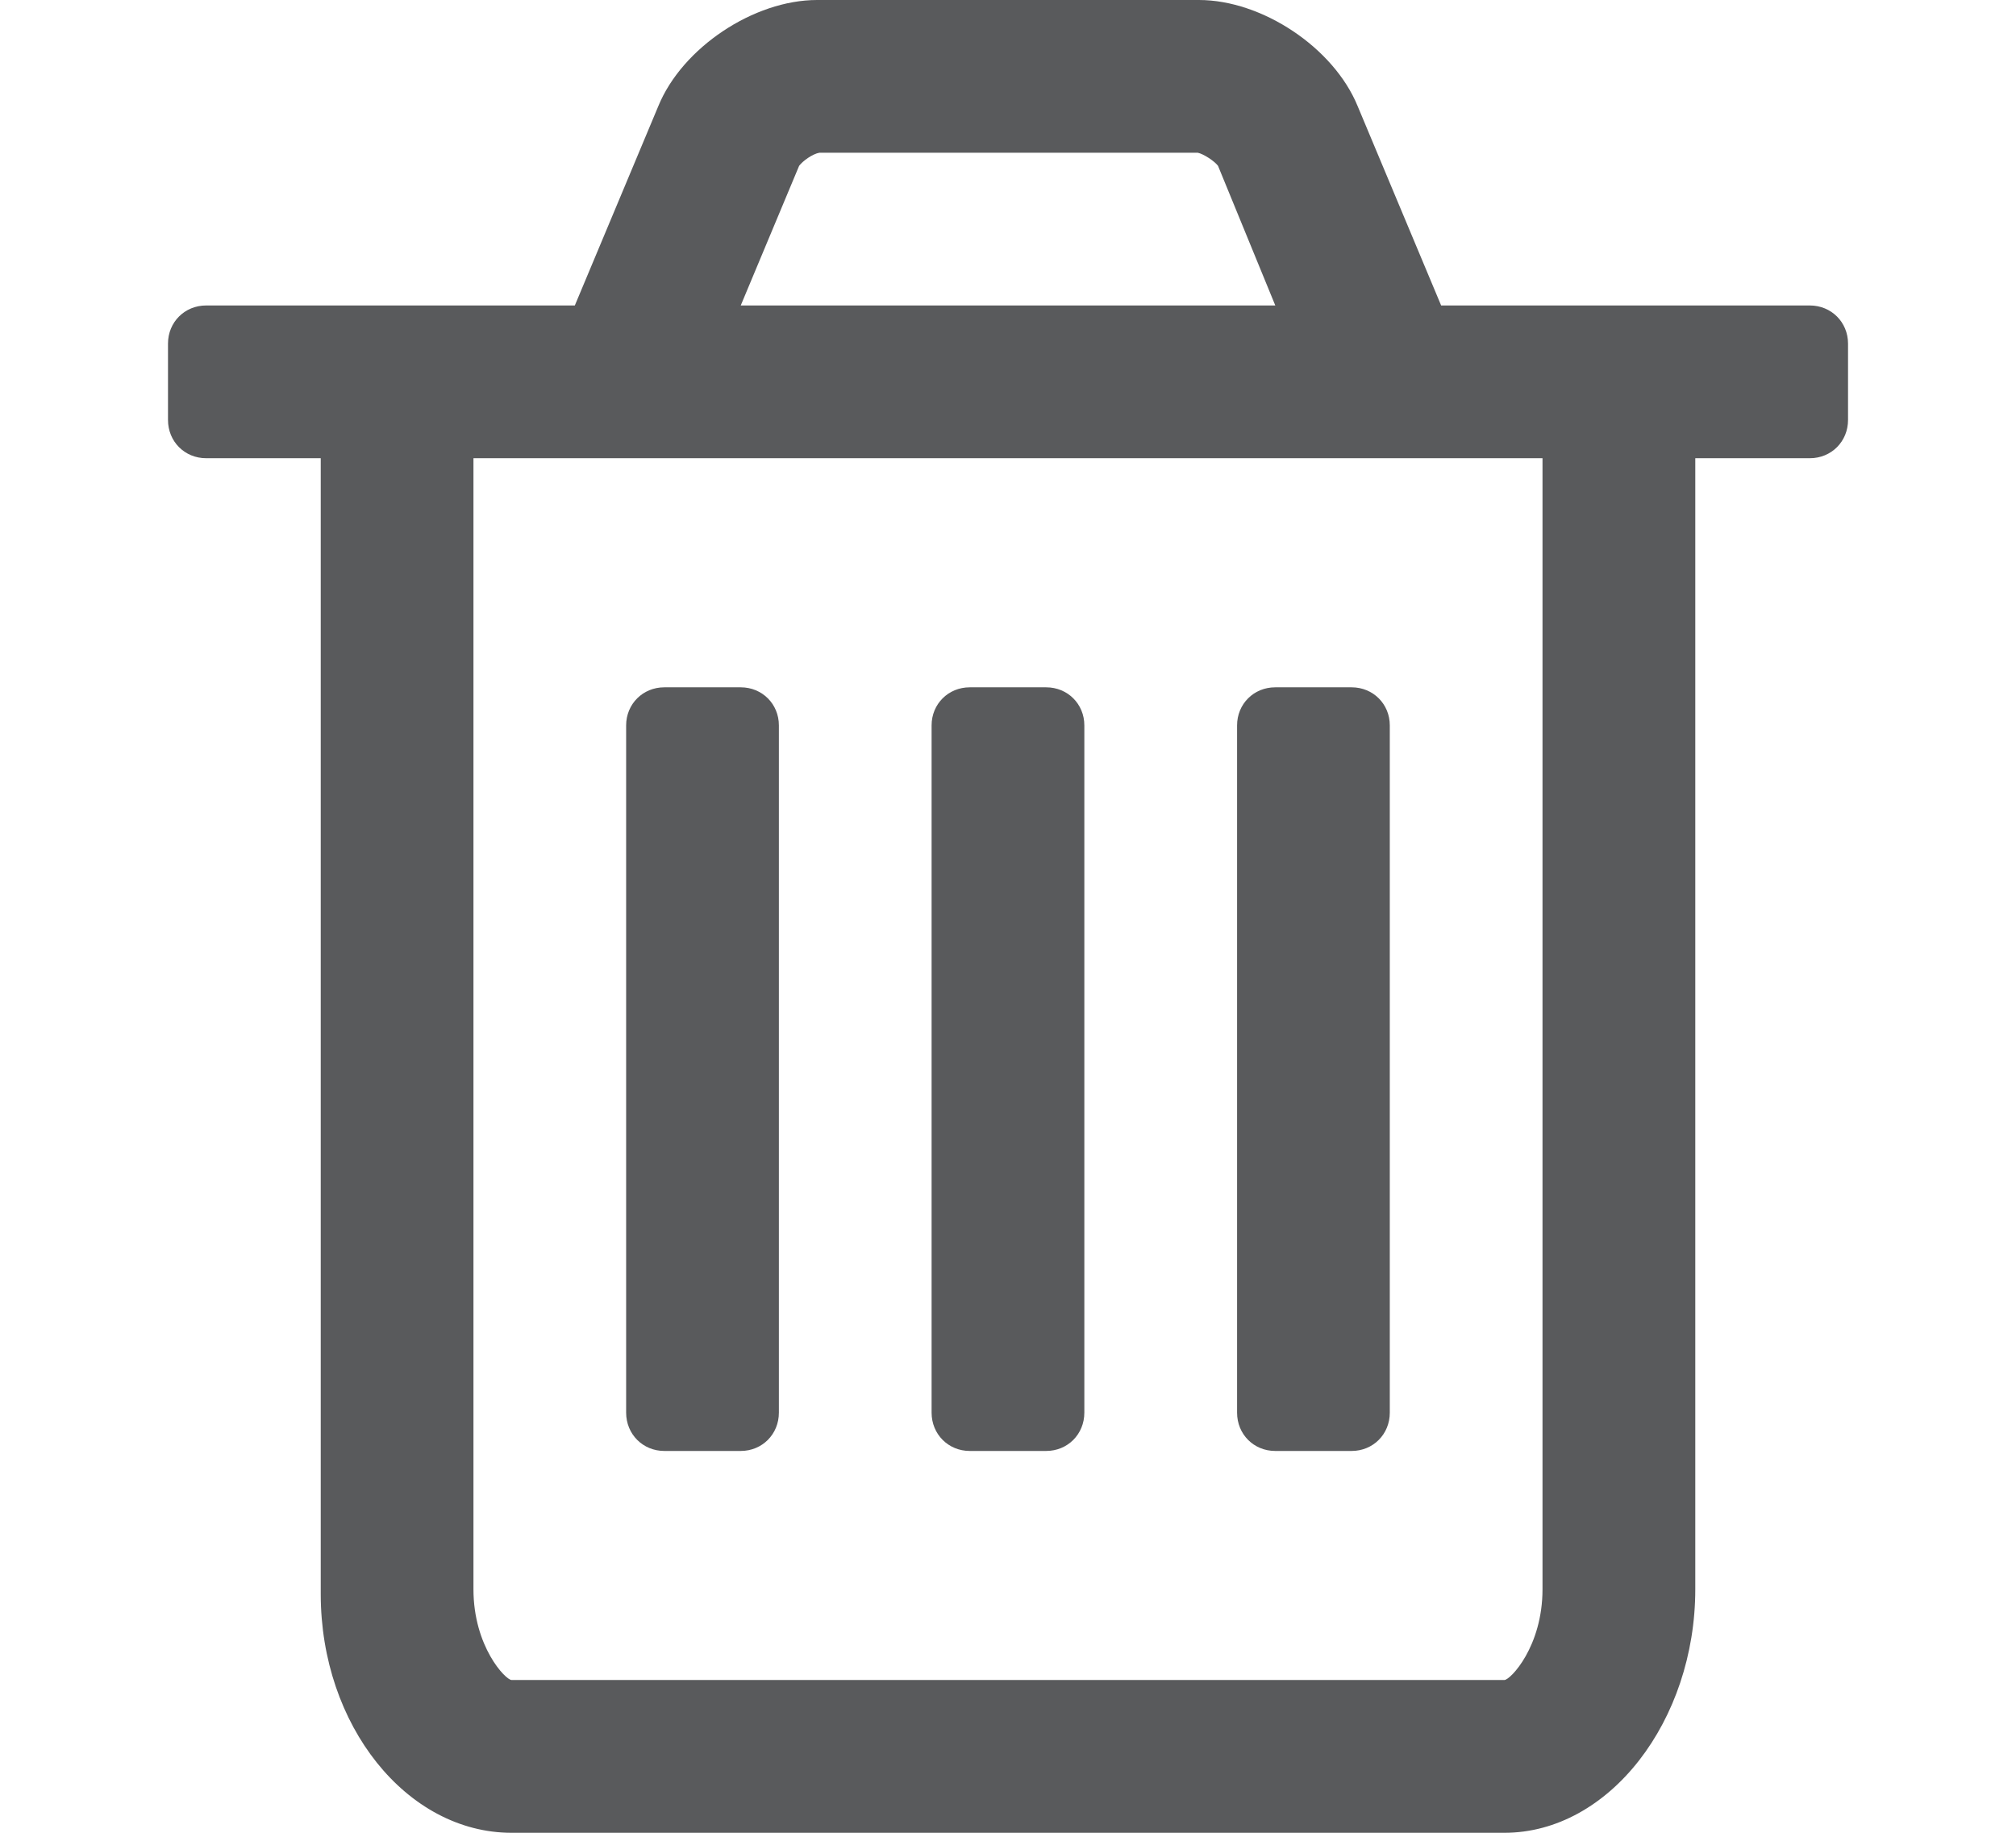
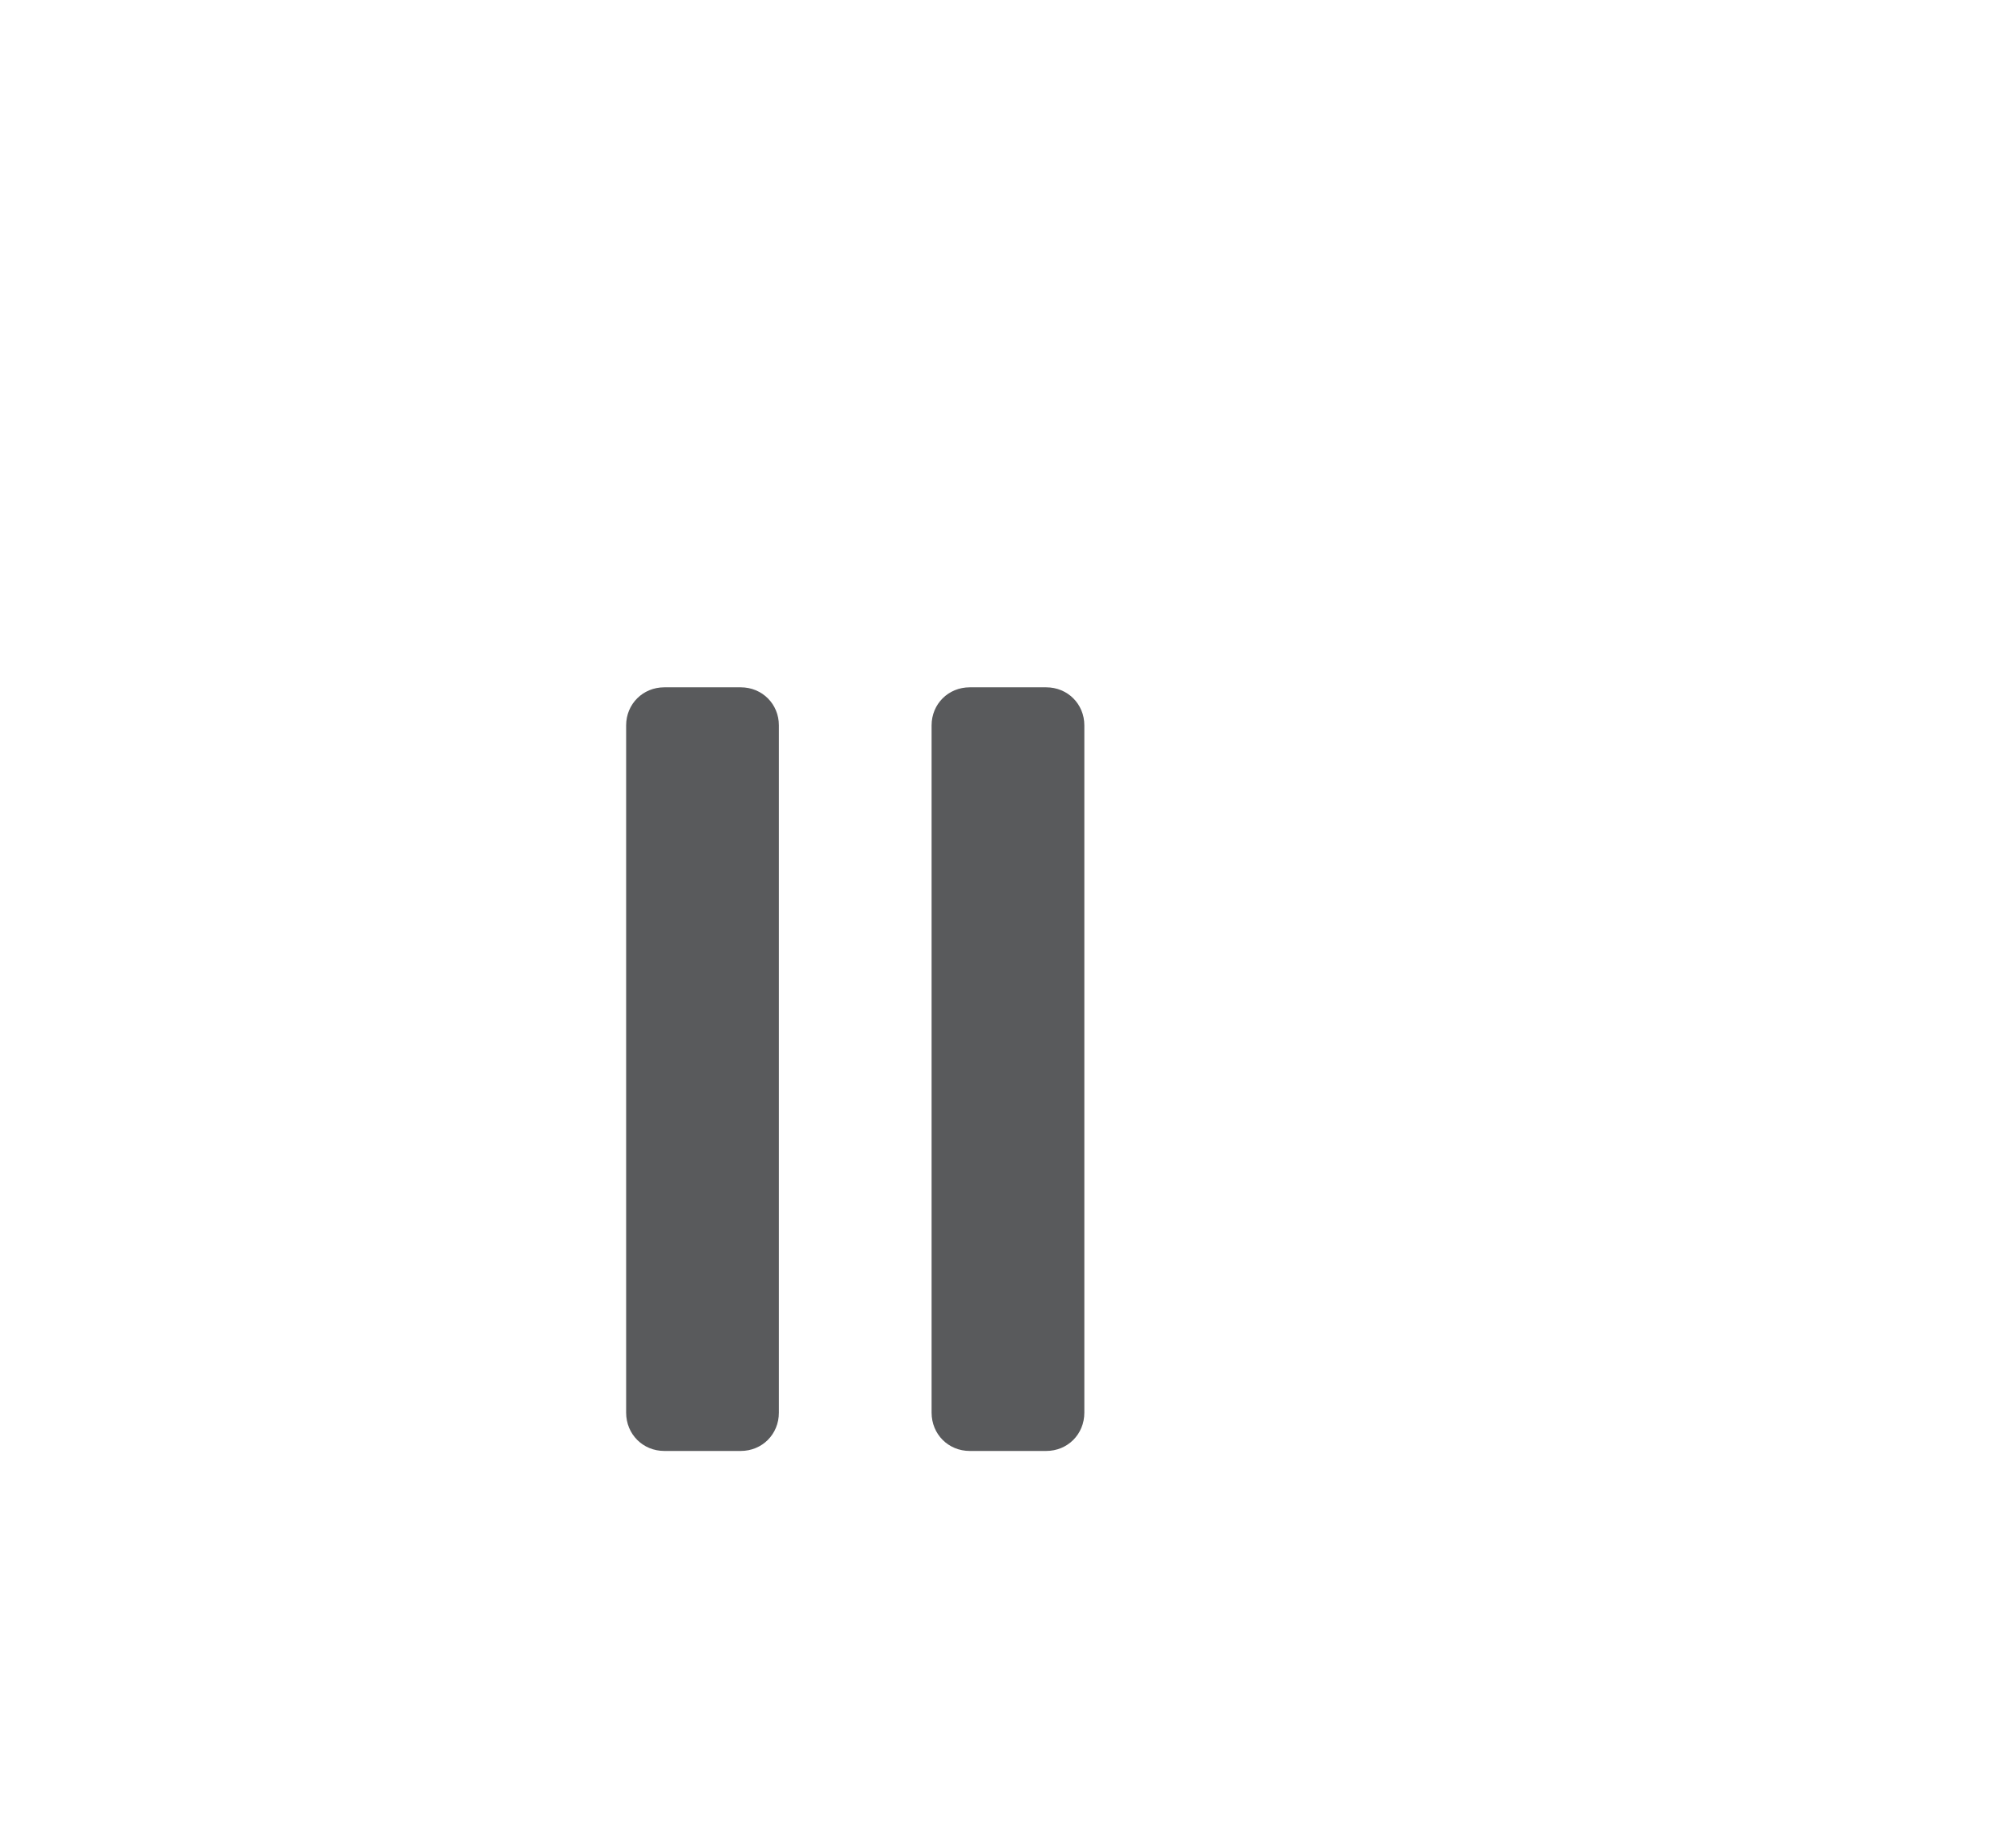
<svg xmlns="http://www.w3.org/2000/svg" version="1.1" id="Layer_1" x="0px" y="0px" width="60px" height="54.546px" viewBox="0 0 60 54.546" enable-background="new 0 0 60 54.546" xml:space="preserve">
  <g>
-     <path fill="#595A5C" d="M37.954,43.182h2.272c0.64,0,1.137-0.497,1.137-1.14V21.588c0-0.636-0.497-1.133-1.137-1.133h-2.272   c-0.64,0-1.136,0.497-1.136,1.133v20.455C36.818,42.685,37.314,43.182,37.954,43.182z" />
-     <path fill="#595A5C" d="M53.863,9.091H42.891l-2.485-5.933C39.693,1.417,37.563,0,35.682,0H24.318   c-1.882,0-4.013,1.418-4.725,3.158l-2.485,5.933H6.136C5.496,9.091,5,9.588,5,10.225v2.273c0,0.642,0.496,1.139,1.136,1.139h3.41   v33.806c0,3.903,2.557,7.103,5.681,7.103h29.546c3.124,0,5.682-3.339,5.682-7.247V13.637h3.409c0.64,0,1.137-0.497,1.137-1.139   v-2.273C55,9.588,54.503,9.091,53.863,9.091z M23.784,4.934c0.106-0.14,0.392-0.352,0.604-0.389h11.258   c0.178,0.037,0.497,0.249,0.604,0.389l1.705,4.157H22.046L23.784,4.934z M45.908,47.298c0,1.708-0.958,2.701-1.136,2.701H15.227   c-0.178,0-1.136-0.993-1.136-2.701V13.637h31.817V47.298z" />
    <path fill="#595A5C" d="M28.863,43.182h2.272c0.64,0,1.137-0.497,1.137-1.14V21.588c0-0.636-0.497-1.133-1.137-1.133h-2.272   c-0.64,0-1.137,0.497-1.137,1.133v20.455C27.727,42.685,28.224,43.182,28.863,43.182z" />
    <path fill="#595A5C" d="M19.772,43.182h2.273c0.639,0,1.136-0.497,1.136-1.14V21.588c0-0.636-0.497-1.133-1.136-1.133h-2.273   c-0.639,0-1.137,0.497-1.137,1.133v20.455C18.636,42.685,19.134,43.182,19.772,43.182z" />
  </g>
</svg>